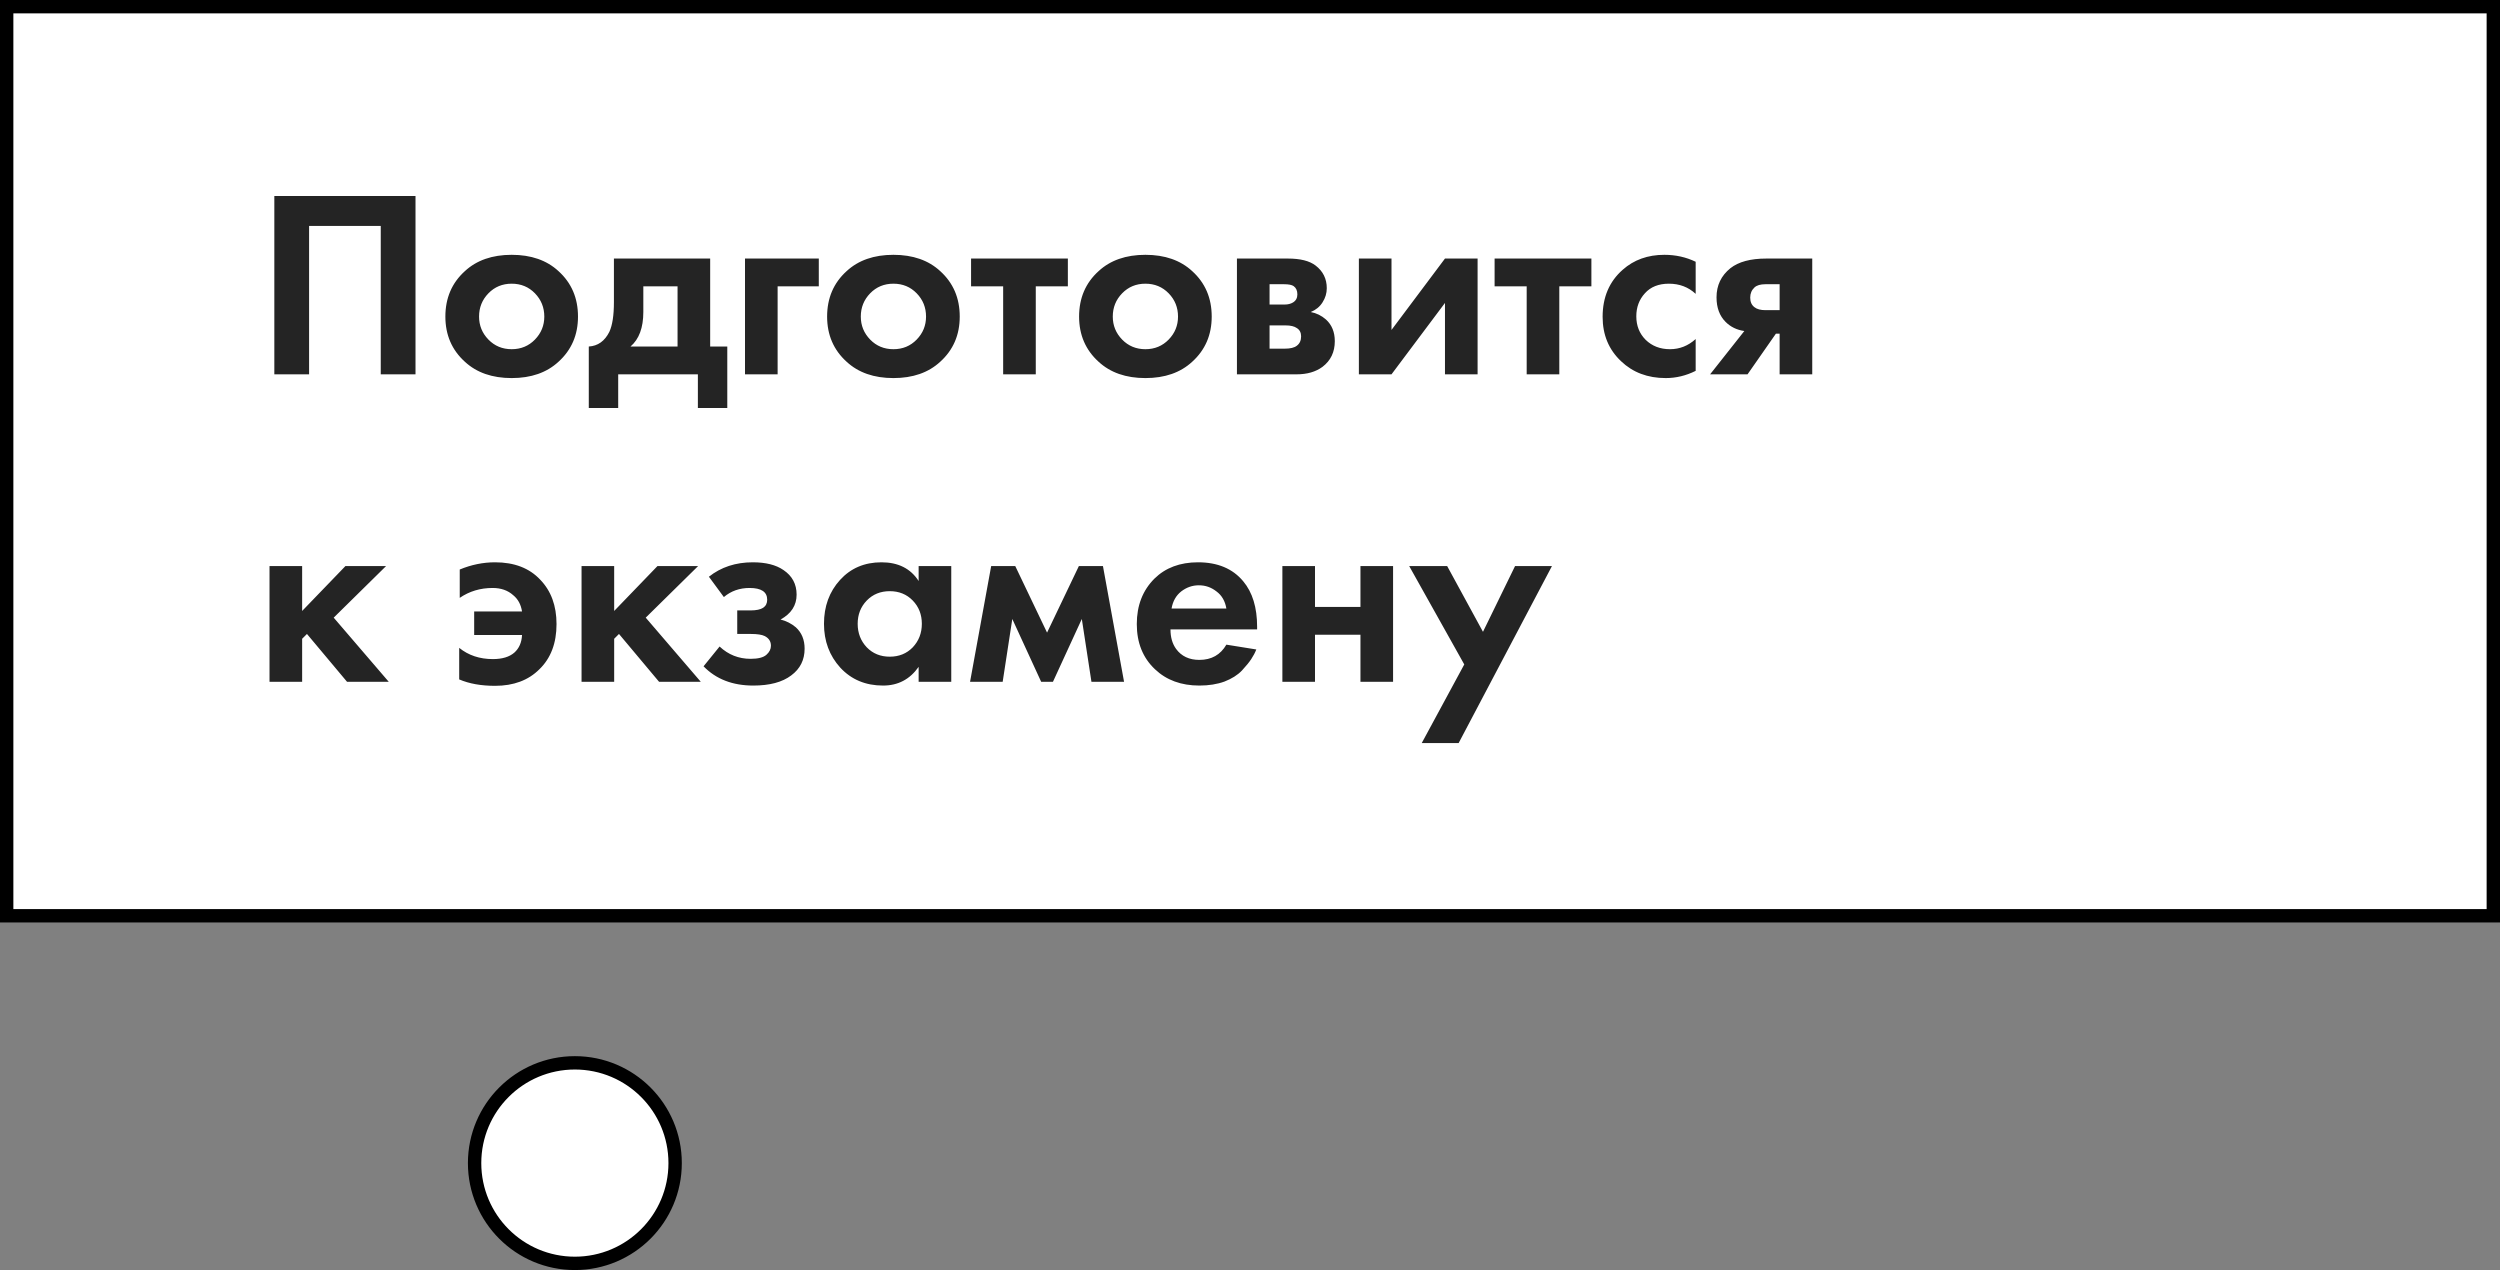
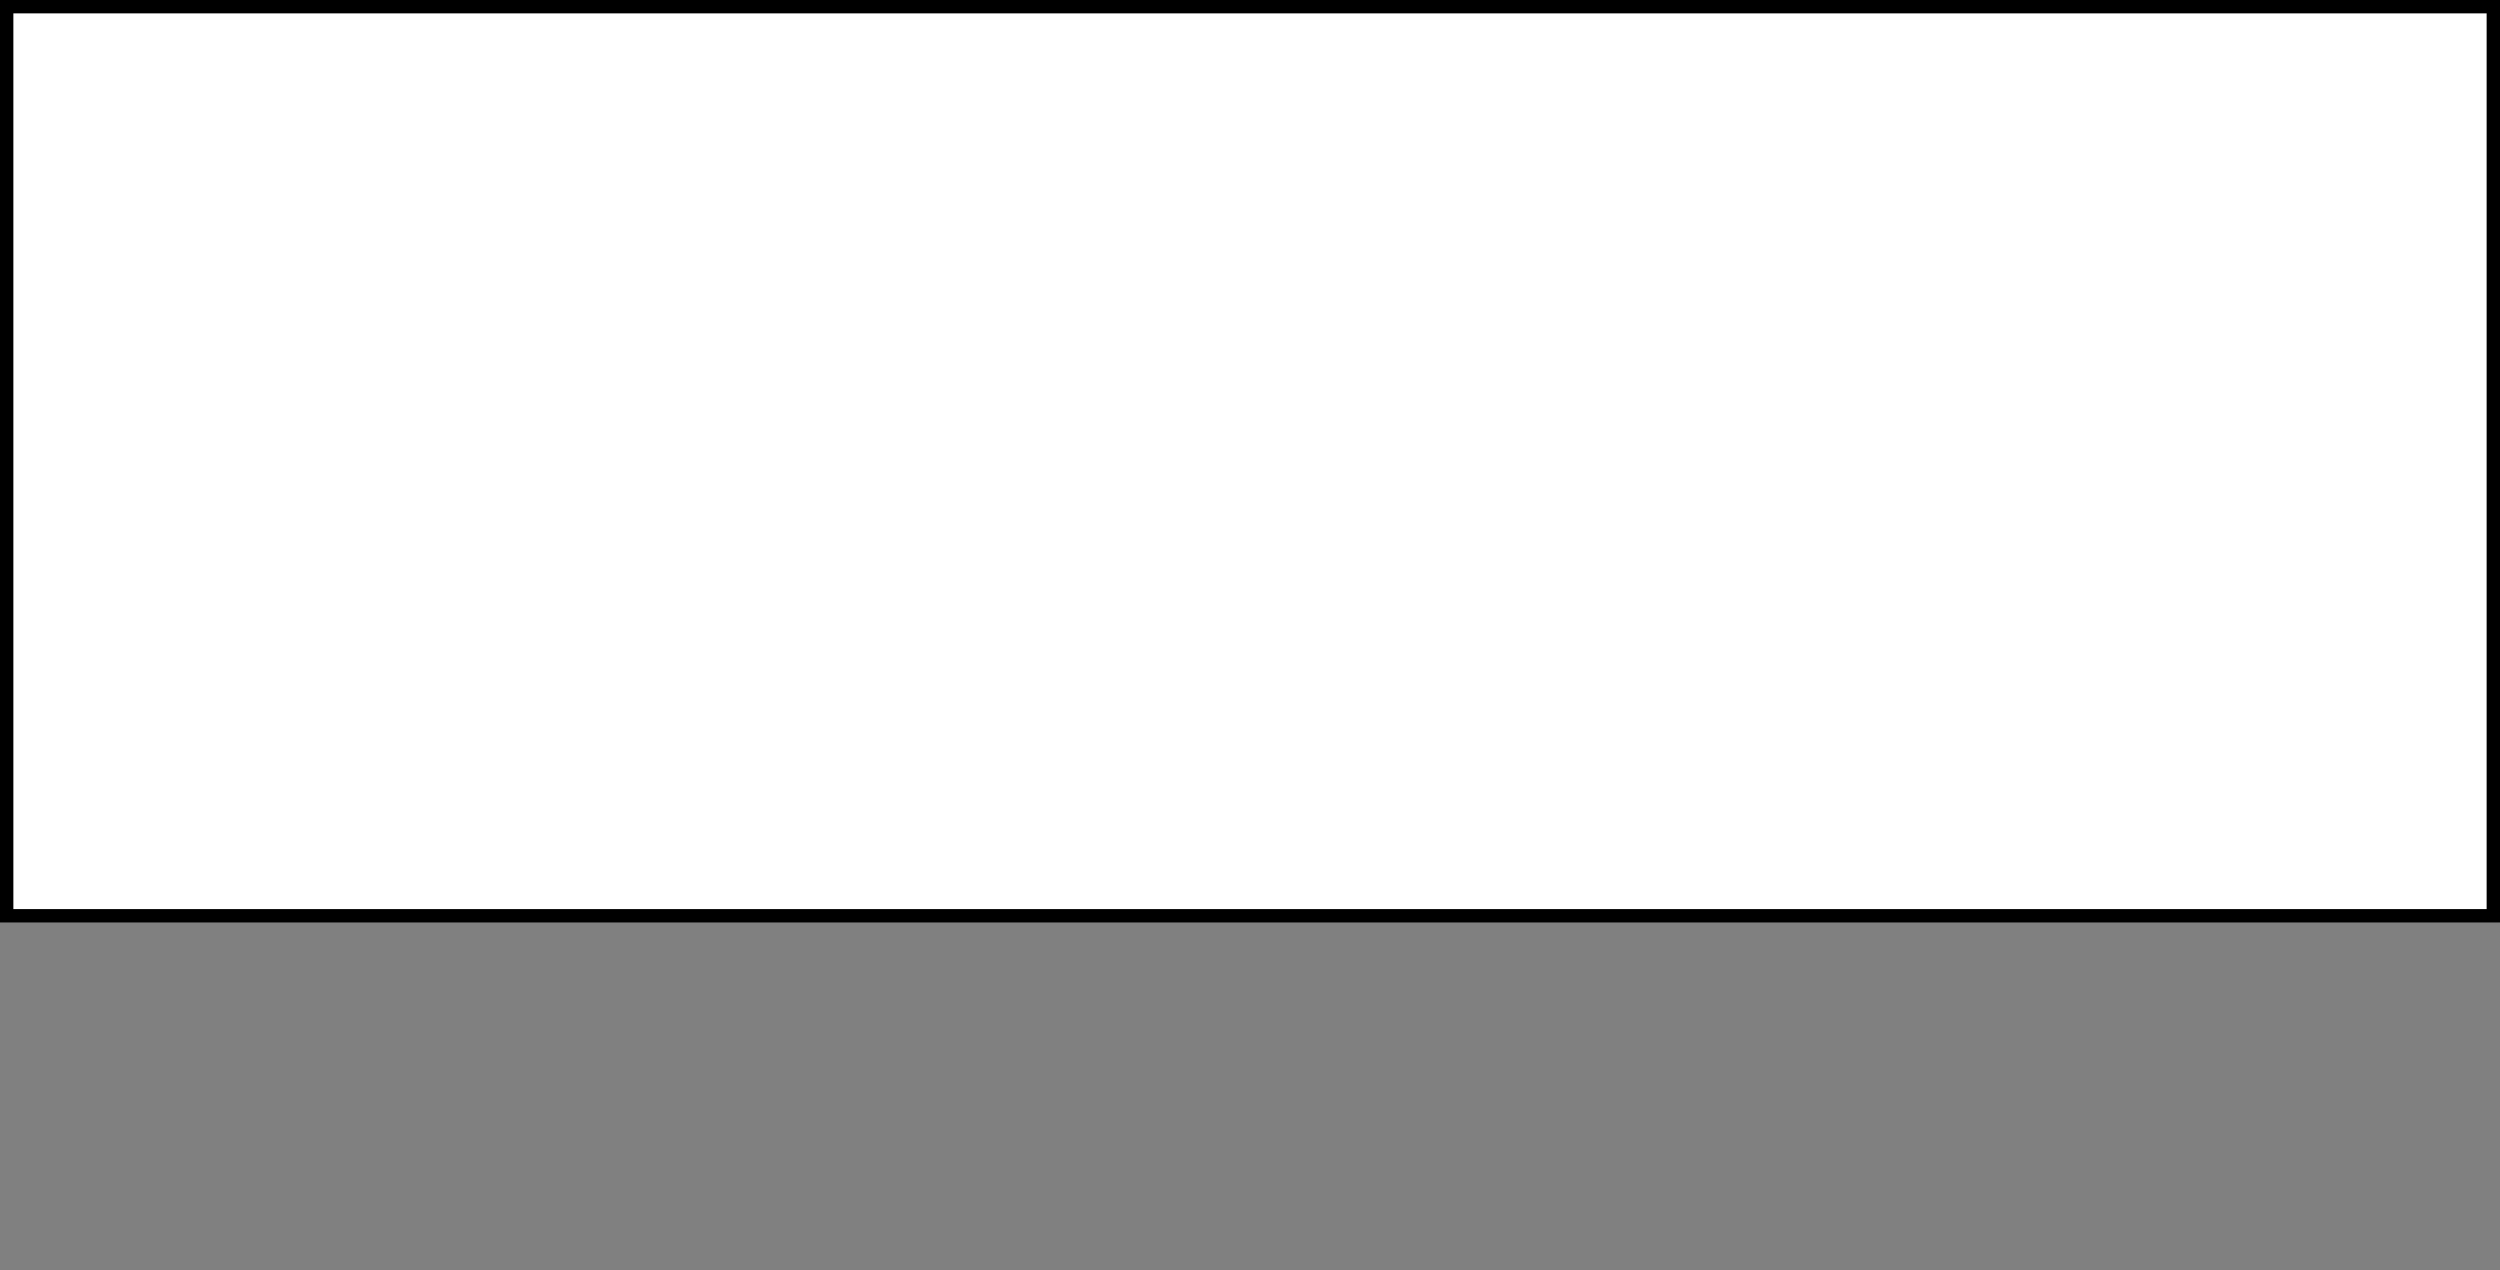
<svg xmlns="http://www.w3.org/2000/svg" width="187" height="95" viewBox="0 0 187 95" fill="none">
  <rect x="0" y="0" width="187" height="95" fill="#808080" stroke="none" />
-   <circle cx="43" cy="87" r="7.5" fill="white" stroke="black" />
  <rect x="0.5" y="0.5" width="186" height="68" fill="white" stroke="black" />
-   <path d="M20.52 14.66H31.08V28H28.48V16.9H23.12V28H20.52V14.66ZM34.774 20.28C35.654 19.467 36.82 19.06 38.274 19.06C39.727 19.06 40.894 19.467 41.774 20.28C42.747 21.16 43.234 22.293 43.234 23.68C43.234 25.053 42.747 26.18 41.774 27.06C40.894 27.873 39.727 28.28 38.274 28.28C36.82 28.28 35.654 27.873 34.774 27.06C33.8 26.18 33.314 25.053 33.314 23.68C33.314 22.293 33.8 21.16 34.774 20.28ZM36.534 25.4C37 25.88 37.58 26.12 38.274 26.12C38.967 26.12 39.547 25.88 40.014 25.4C40.48 24.92 40.714 24.347 40.714 23.68C40.714 23 40.48 22.42 40.014 21.94C39.547 21.46 38.967 21.22 38.274 21.22C37.58 21.22 37 21.46 36.534 21.94C36.067 22.42 35.834 23 35.834 23.68C35.834 24.347 36.067 24.92 36.534 25.4ZM45.921 19.34H53.121V25.92H54.401V30.52H52.201V28H46.241V30.52H44.041V25.92C44.721 25.88 45.234 25.513 45.581 24.82C45.808 24.327 45.921 23.587 45.921 22.6V19.34ZM50.681 25.92V21.42H48.121V23.34C48.121 24.513 47.801 25.373 47.161 25.92H50.681ZM55.726 28V19.34H61.246V21.42H58.166V28H55.726ZM63.328 20.28C64.208 19.467 65.375 19.06 66.828 19.06C68.282 19.06 69.448 19.467 70.328 20.28C71.302 21.16 71.788 22.293 71.788 23.68C71.788 25.053 71.302 26.18 70.328 27.06C69.448 27.873 68.282 28.28 66.828 28.28C65.375 28.28 64.208 27.873 63.328 27.06C62.355 26.18 61.868 25.053 61.868 23.68C61.868 22.293 62.355 21.16 63.328 20.28ZM65.088 25.4C65.555 25.88 66.135 26.12 66.828 26.12C67.522 26.12 68.102 25.88 68.568 25.4C69.035 24.92 69.268 24.347 69.268 23.68C69.268 23 69.035 22.42 68.568 21.94C68.102 21.46 67.522 21.22 66.828 21.22C66.135 21.22 65.555 21.46 65.088 21.94C64.622 22.42 64.388 23 64.388 23.68C64.388 24.347 64.622 24.92 65.088 25.4ZM79.876 21.42H77.476V28H75.036V21.42H72.636V19.34H79.876V21.42ZM82.176 20.28C83.056 19.467 84.223 19.06 85.676 19.06C87.129 19.06 88.296 19.467 89.176 20.28C90.149 21.16 90.636 22.293 90.636 23.68C90.636 25.053 90.149 26.18 89.176 27.06C88.296 27.873 87.129 28.28 85.676 28.28C84.223 28.28 83.056 27.873 82.176 27.06C81.203 26.18 80.716 25.053 80.716 23.68C80.716 22.293 81.203 21.16 82.176 20.28ZM83.936 25.4C84.403 25.88 84.983 26.12 85.676 26.12C86.369 26.12 86.949 25.88 87.416 25.4C87.883 24.92 88.116 24.347 88.116 23.68C88.116 23 87.883 22.42 87.416 21.94C86.949 21.46 86.369 21.22 85.676 21.22C84.983 21.22 84.403 21.46 83.936 21.94C83.469 22.42 83.236 23 83.236 23.68C83.236 24.347 83.469 24.92 83.936 25.4ZM92.523 19.34H96.343C97.263 19.34 97.95 19.513 98.403 19.86C98.963 20.287 99.243 20.853 99.243 21.56C99.243 21.933 99.137 22.287 98.923 22.62C98.723 22.94 98.43 23.18 98.043 23.34C98.47 23.42 98.85 23.607 99.183 23.9C99.623 24.3 99.843 24.84 99.843 25.52C99.843 26.333 99.537 26.973 98.923 27.44C98.417 27.813 97.77 28 96.983 28H92.523V19.34ZM94.963 22.78H96.083C96.337 22.78 96.55 22.727 96.723 22.62C96.937 22.487 97.043 22.287 97.043 22.02C97.043 21.74 96.95 21.533 96.763 21.4C96.63 21.307 96.39 21.26 96.043 21.26H94.963V22.78ZM94.963 26.08H96.103C96.517 26.08 96.817 26.007 97.003 25.86C97.217 25.7 97.323 25.467 97.323 25.16C97.323 24.88 97.217 24.673 97.003 24.54C96.817 24.407 96.537 24.34 96.163 24.34H94.963V26.08ZM101.644 19.34H104.084V24.68L108.084 19.34H110.524V28H108.084V22.66L104.084 28H101.644V19.34ZM119.036 21.42H116.636V28H114.196V21.42H111.796V19.34H119.036V21.42ZM126.836 19.58V21.98C126.29 21.473 125.623 21.22 124.836 21.22C124.063 21.22 123.463 21.46 123.036 21.94C122.61 22.407 122.396 22.98 122.396 23.66C122.396 24.367 122.63 24.953 123.096 25.42C123.576 25.887 124.183 26.12 124.916 26.12C125.636 26.12 126.276 25.867 126.836 25.36V27.74C126.116 28.1 125.37 28.28 124.596 28.28C123.25 28.28 122.136 27.86 121.256 27.02C120.336 26.153 119.876 25.047 119.876 23.7C119.876 22.233 120.376 21.06 121.376 20.18C122.216 19.433 123.256 19.06 124.496 19.06C125.336 19.06 126.116 19.233 126.836 19.58ZM127.916 28L130.476 24.76C129.916 24.68 129.449 24.453 129.076 24.08C128.622 23.627 128.396 23.013 128.396 22.24C128.396 21.347 128.742 20.62 129.436 20.06C130.049 19.58 130.942 19.34 132.116 19.34H135.556V28H133.116V24.96H132.836L130.716 28H127.916ZM133.116 23.2V21.26H132.056C131.682 21.26 131.409 21.34 131.236 21.5C131.022 21.7 130.916 21.953 130.916 22.26C130.916 22.58 131.022 22.82 131.236 22.98C131.422 23.127 131.696 23.2 132.056 23.2H133.116ZM20.16 42.34H22.6V45.7L25.84 42.34H28.88L24.96 46.2L29.08 51H25.96L22.96 47.42L22.6 47.78V51H20.16V42.34ZM34.348 50.82V48.46C35.041 49.02 35.881 49.3 36.868 49.3C37.561 49.3 38.095 49.14 38.468 48.82C38.828 48.5 39.021 48.06 39.048 47.5H35.468V45.74H39.048C38.968 45.22 38.748 44.813 38.388 44.52C37.988 44.16 37.475 43.98 36.848 43.98C35.928 43.98 35.108 44.227 34.388 44.72V42.6C35.255 42.24 36.135 42.06 37.028 42.06C38.468 42.06 39.595 42.493 40.408 43.36C41.221 44.2 41.628 45.307 41.628 46.68C41.628 48.107 41.201 49.233 40.348 50.06C39.521 50.887 38.415 51.3 37.028 51.3C35.988 51.3 35.095 51.14 34.348 50.82ZM43.5 42.34H45.94V45.7L49.18 42.34H52.22L48.3 46.2L52.42 51H49.3L46.3 47.42L45.94 47.78V51H43.5V42.34ZM54.145 44.66L53.026 43.14C53.932 42.42 55.026 42.06 56.306 42.06C57.279 42.06 58.045 42.253 58.605 42.64C59.259 43.08 59.586 43.693 59.586 44.48C59.586 45.28 59.185 45.9 58.386 46.34C58.812 46.447 59.192 46.64 59.526 46.92C59.965 47.32 60.185 47.853 60.185 48.52C60.185 49.36 59.852 50.027 59.185 50.52C58.519 51.027 57.572 51.28 56.346 51.28C54.799 51.28 53.559 50.8 52.626 49.84L53.825 48.36C54.479 48.973 55.252 49.28 56.145 49.28C56.706 49.28 57.099 49.18 57.325 48.98C57.552 48.78 57.666 48.553 57.666 48.3C57.666 47.98 57.512 47.74 57.206 47.58C56.992 47.473 56.645 47.42 56.166 47.42H55.145V45.66H56.126C56.566 45.66 56.886 45.593 57.086 45.46C57.285 45.327 57.386 45.127 57.386 44.86C57.386 44.273 56.946 43.98 56.066 43.98C55.319 43.98 54.679 44.207 54.145 44.66ZM68.714 43.46V42.34H71.154V51H68.714V49.88C68.061 50.813 67.174 51.28 66.054 51.28C64.747 51.28 63.681 50.833 62.854 49.94C62.041 49.047 61.634 47.953 61.634 46.66C61.634 45.353 62.034 44.26 62.834 43.38C63.634 42.5 64.667 42.06 65.934 42.06C67.187 42.06 68.114 42.527 68.714 43.46ZM68.274 44.92C67.821 44.453 67.247 44.22 66.554 44.22C65.861 44.22 65.287 44.453 64.834 44.92C64.381 45.387 64.154 45.967 64.154 46.66C64.154 47.353 64.381 47.94 64.834 48.42C65.287 48.887 65.861 49.12 66.554 49.12C67.247 49.12 67.821 48.887 68.274 48.42C68.727 47.94 68.954 47.353 68.954 46.66C68.954 45.967 68.727 45.387 68.274 44.92ZM72.56 51L74.14 42.34H75.94L78.32 47.32L80.7 42.34H82.5L84.08 51H81.64L80.92 46.3L78.76 51H77.88L75.72 46.3L75 51H72.56ZM91.733 48.22L93.972 48.58C93.879 48.82 93.752 49.06 93.593 49.3C93.446 49.527 93.213 49.813 92.892 50.16C92.573 50.493 92.139 50.767 91.593 50.98C91.046 51.18 90.419 51.28 89.713 51.28C88.353 51.28 87.246 50.873 86.392 50.06C85.486 49.207 85.032 48.08 85.032 46.68C85.032 45.293 85.472 44.16 86.353 43.28C87.179 42.467 88.266 42.06 89.612 42.06C91.079 42.06 92.206 42.533 92.993 43.48C93.686 44.307 94.032 45.44 94.032 46.88V47.08H87.552C87.552 47.667 87.692 48.153 87.972 48.54C88.373 49.087 88.953 49.36 89.713 49.36C90.619 49.36 91.293 48.98 91.733 48.22ZM87.632 45.52H91.733C91.639 44.96 91.392 44.533 90.993 44.24C90.606 43.933 90.166 43.78 89.672 43.78C89.192 43.78 88.752 43.933 88.353 44.24C87.966 44.547 87.726 44.973 87.632 45.52ZM95.922 51V42.34H98.362V45.4H101.762V42.34H104.202V51H101.762V47.48H98.362V51H95.922ZM106.347 55.58L109.527 49.7L105.407 42.34H108.247L110.927 47.26L113.327 42.34H116.087L109.107 55.58H106.347Z" fill="#242424" />
</svg>